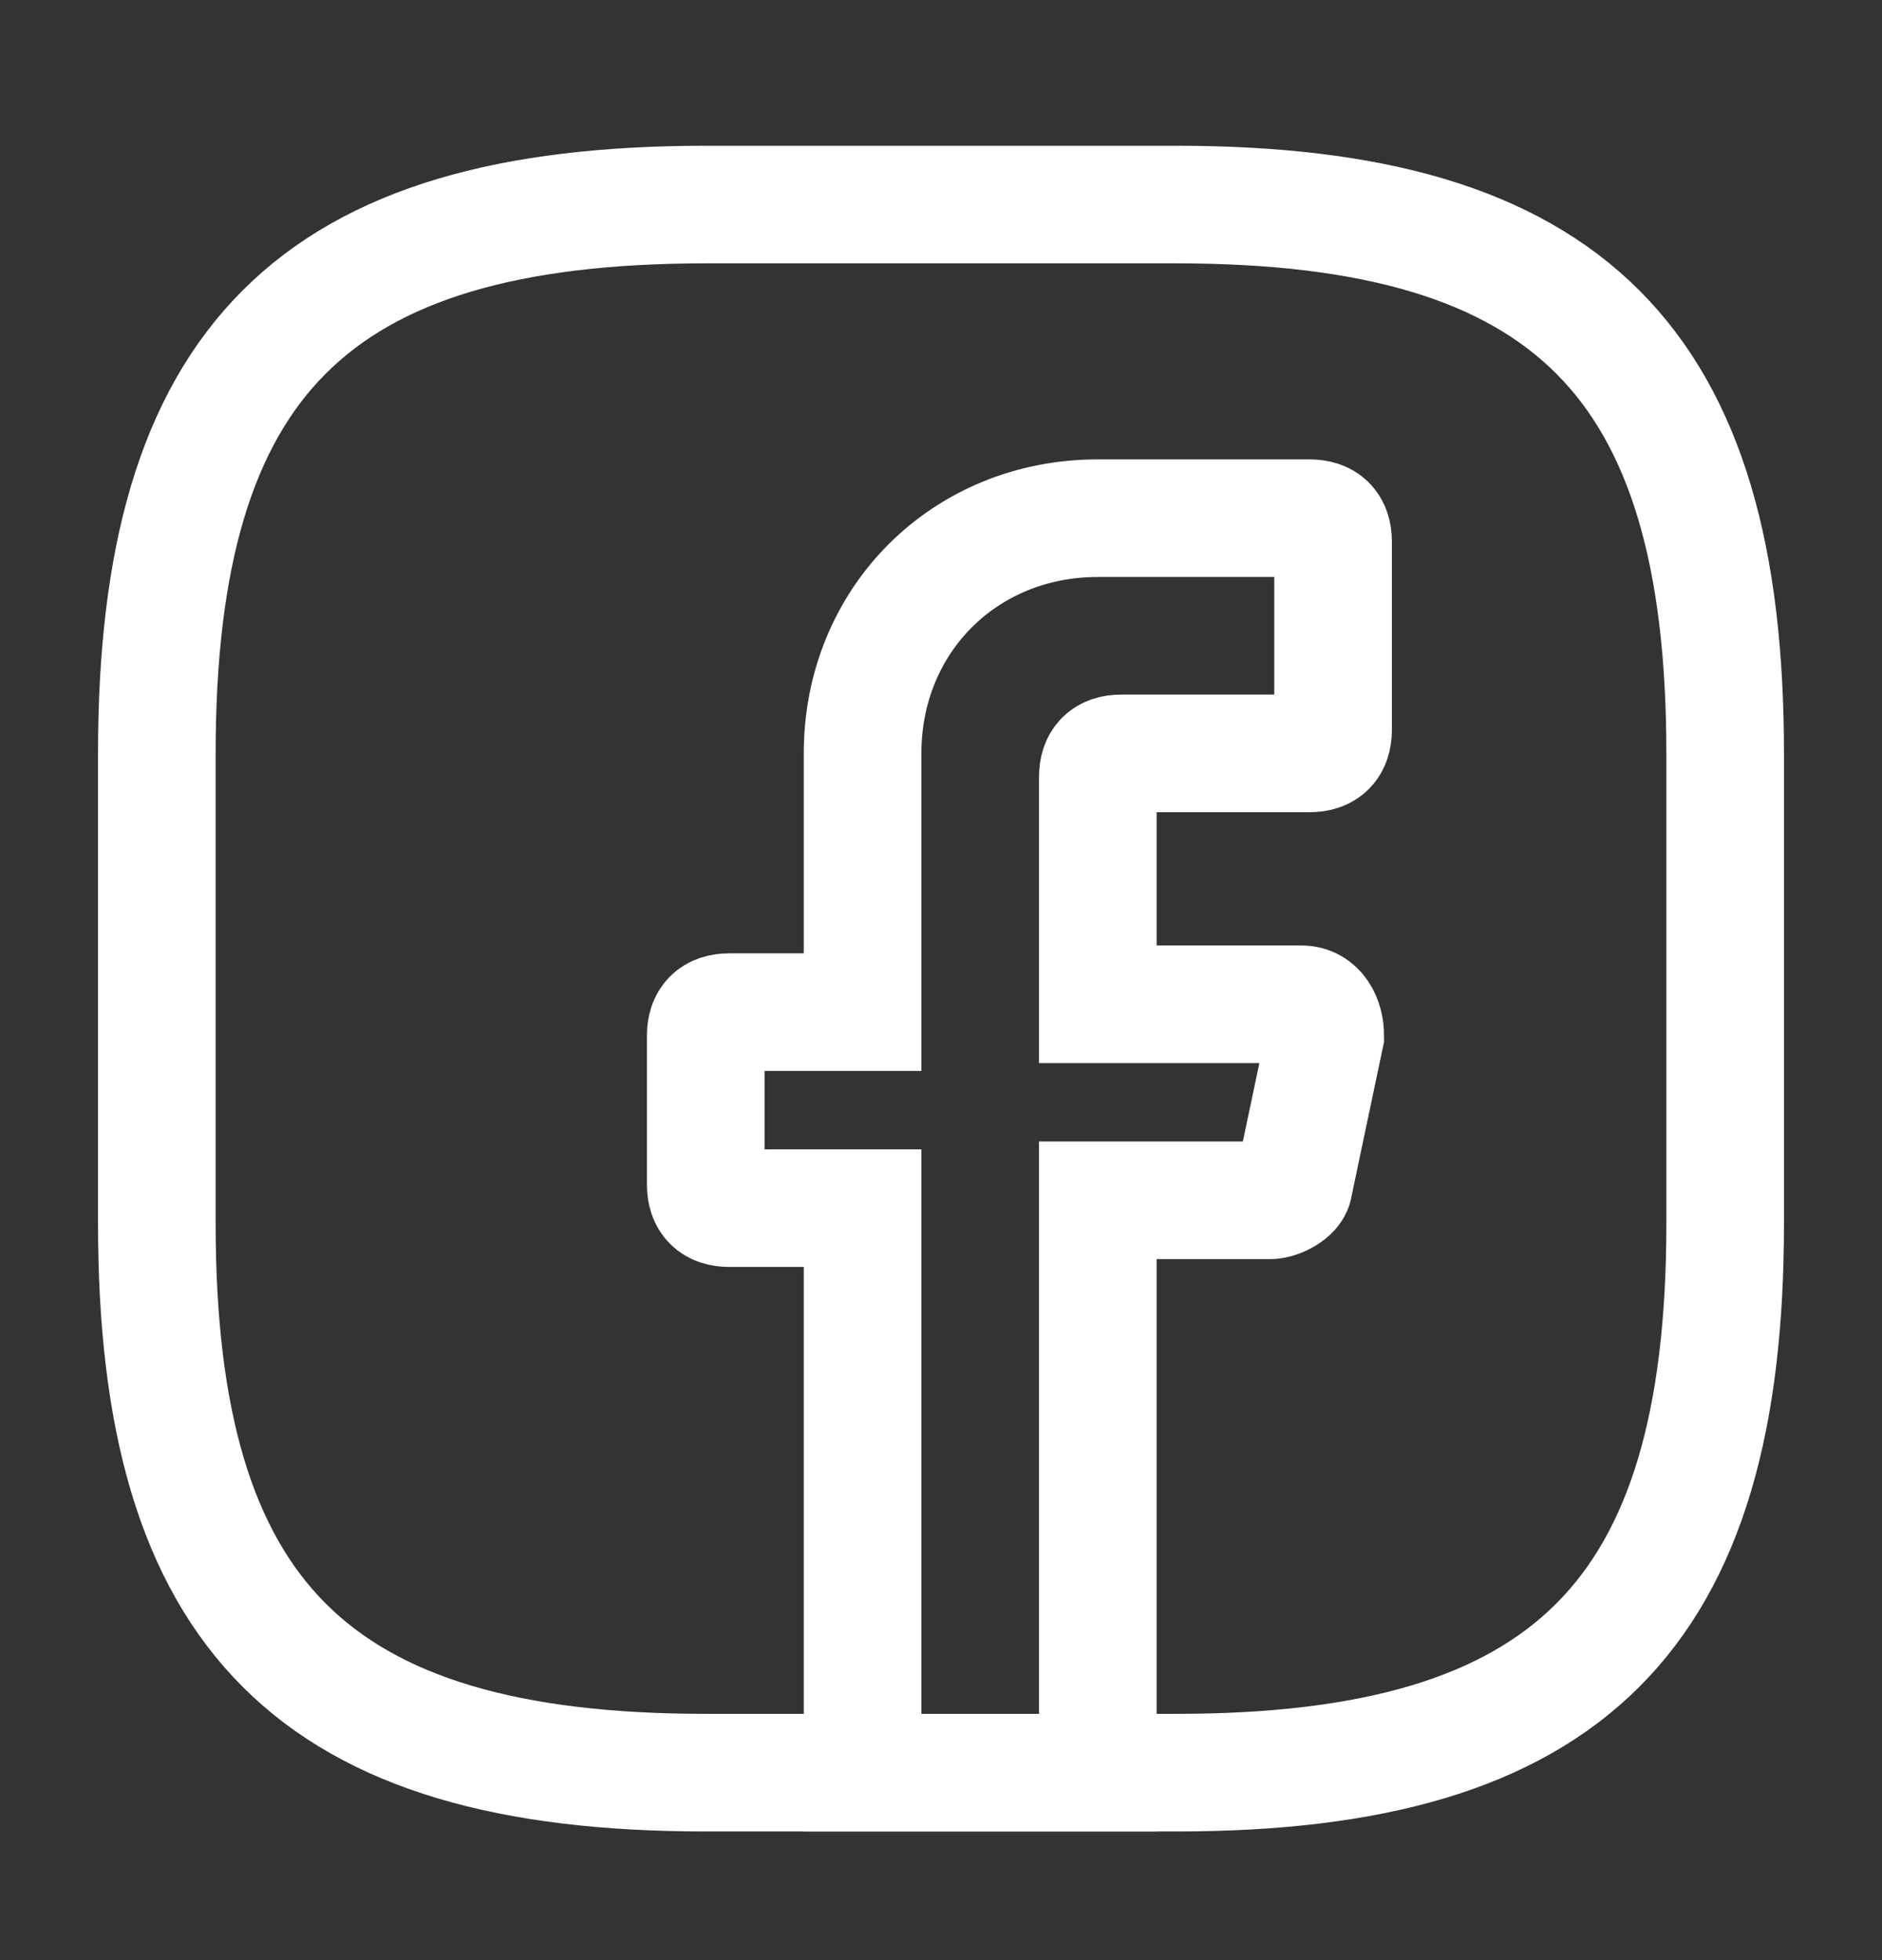
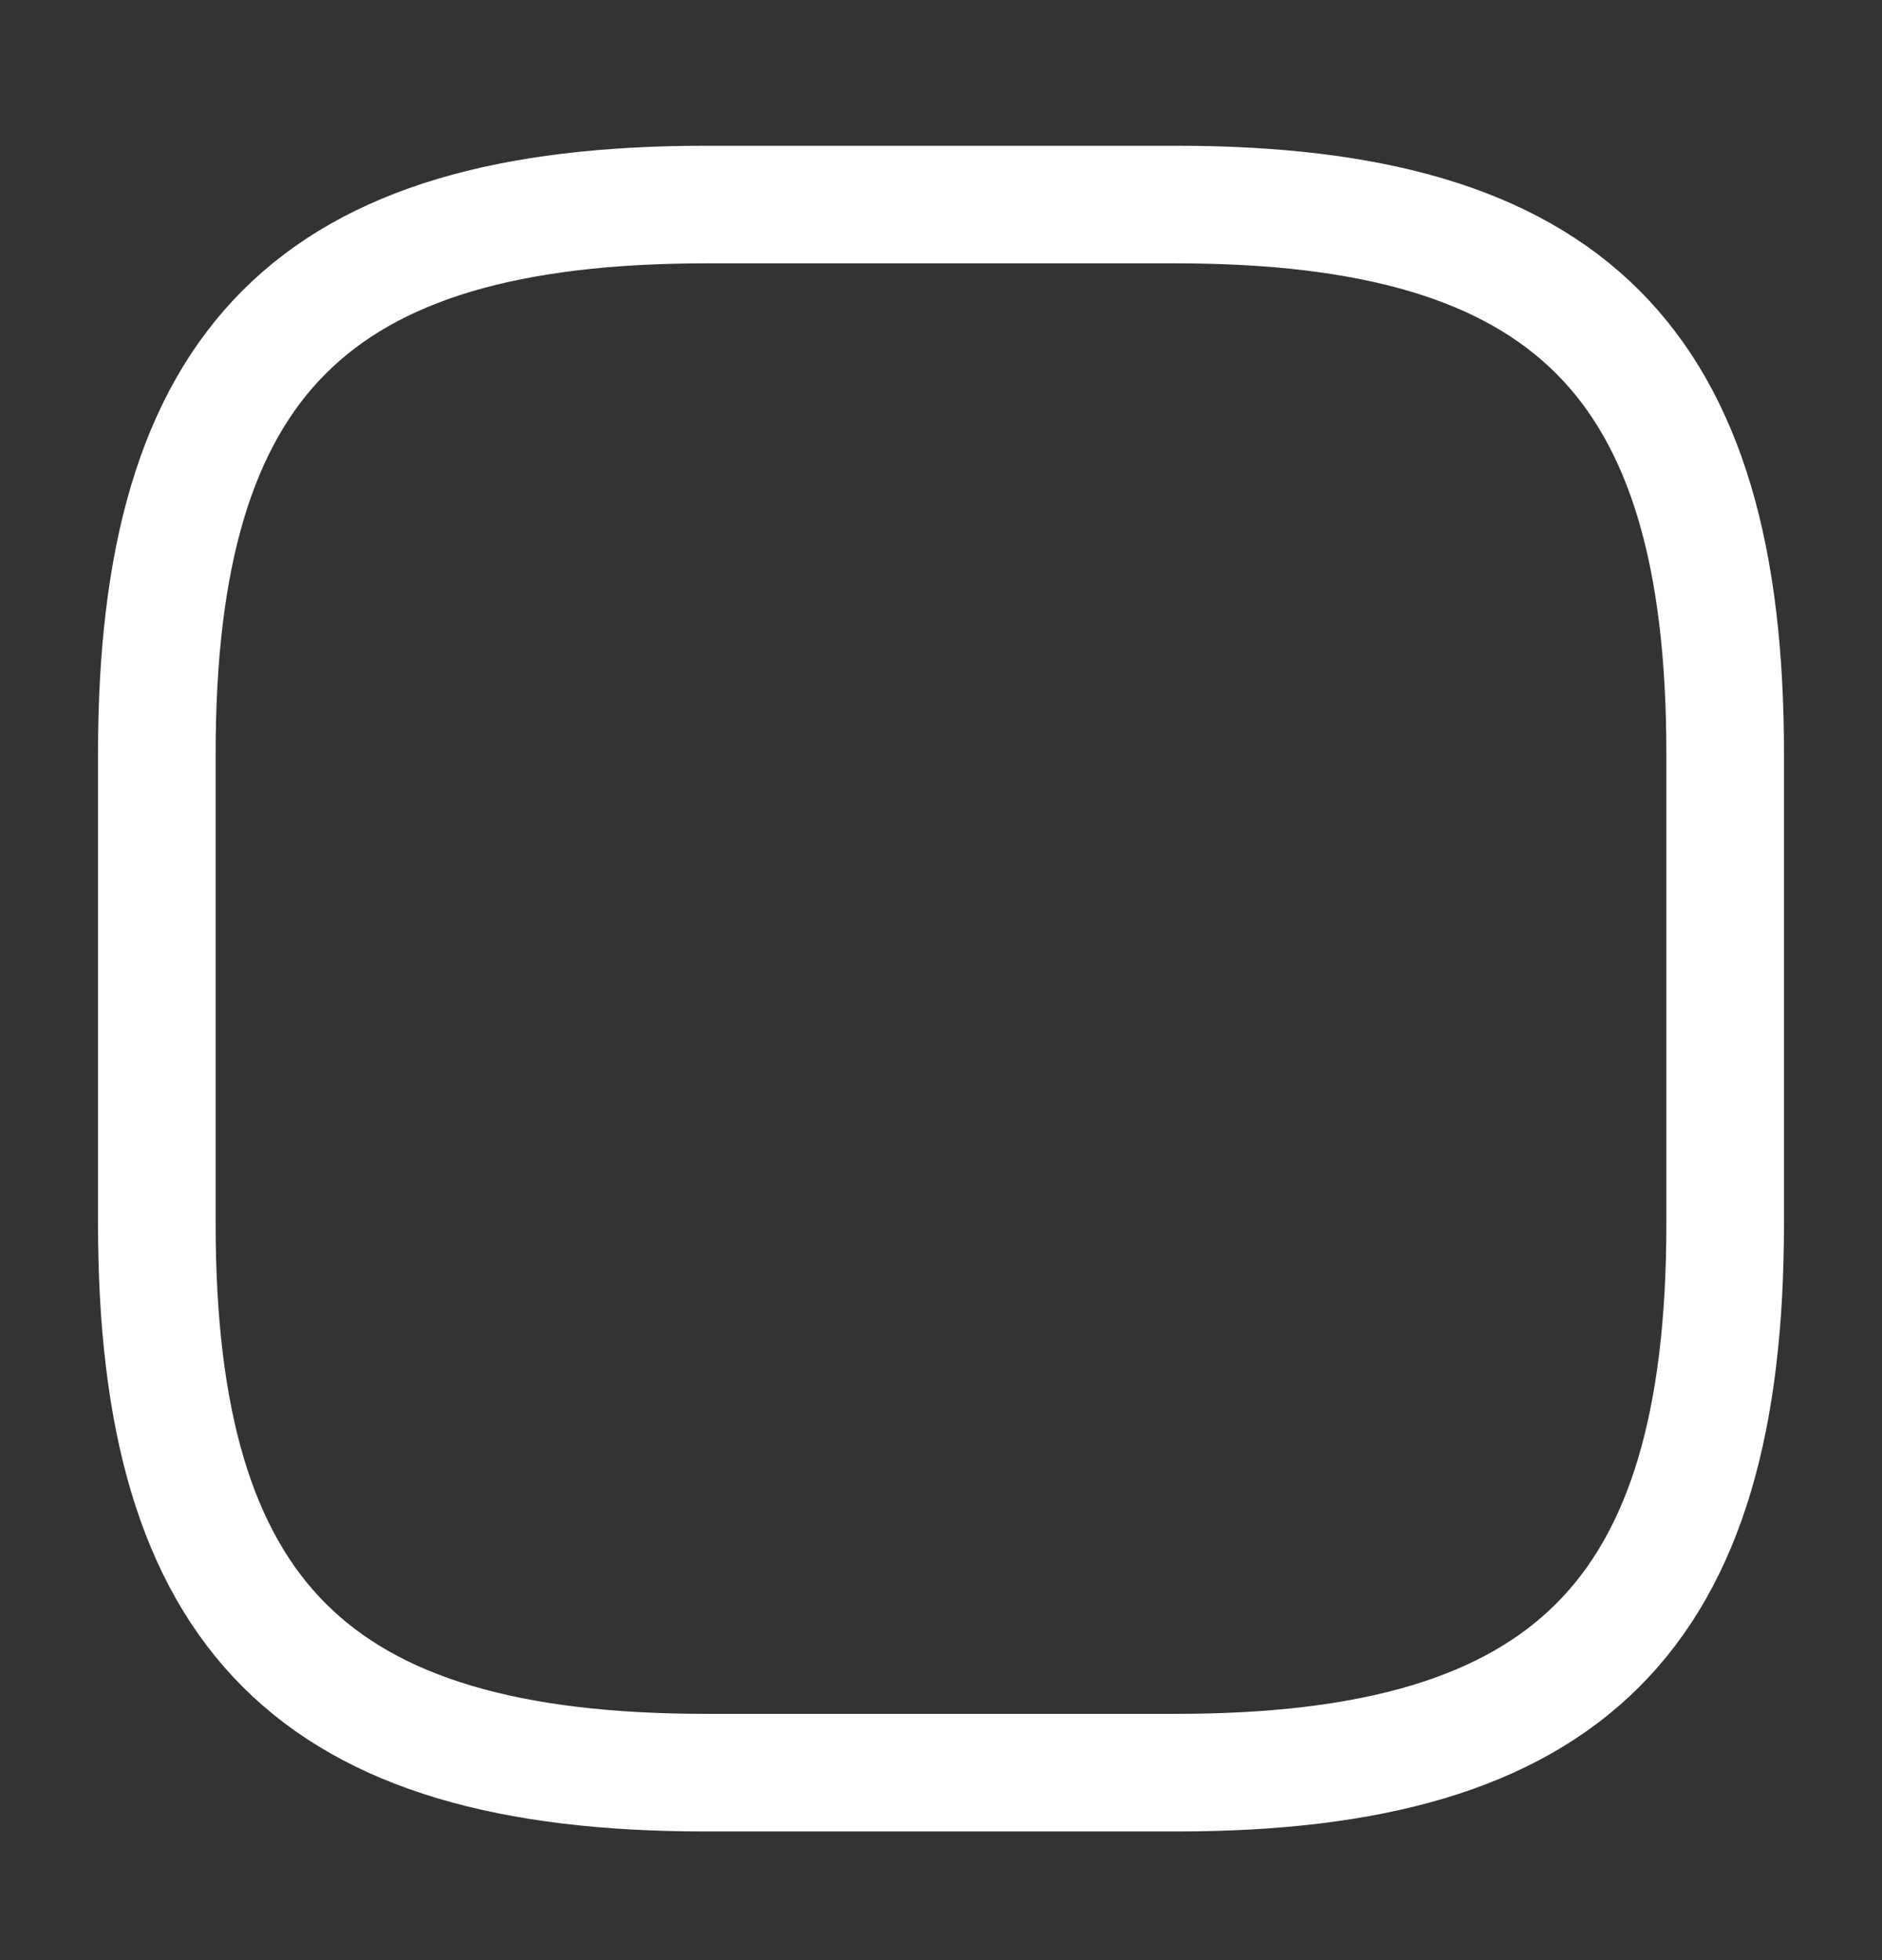
<svg xmlns="http://www.w3.org/2000/svg" width="24" height="25" viewBox="0 0 24 25" fill="none">
  <rect x="0" y="0" width="24" height="25" fill="#333333" stroke="none" />
-   <path d="M14 9.909V12.809H16.6C16.8 12.809 16.9 13.009 16.9 13.209L16.5 15.109C16.5 15.209 16.3 15.309 16.2 15.309H14V22.609H11V15.409H9.3C9.1 15.409 9 15.309 9 15.109V13.209C9 13.009 9.1 12.909 9.3 12.909H11V9.609C11 7.909 12.3 6.609 14 6.609H16.7C16.9 6.609 17 6.709 17 6.909V9.309C17 9.509 16.9 9.609 16.7 9.609H14.3C14.1 9.609 14 9.709 14 9.909Z" stroke="white" stroke-width="1.5" stroke-miterlimit="10" stroke-linecap="round" />
  <path d="M15 22.609H9C4 22.609 2 20.609 2 15.609V9.609C2 4.609 4 2.609 9 2.609H15C20 2.609 22 4.609 22 9.609V15.609C22 20.609 20 22.609 15 22.609Z" stroke="white" stroke-width="1.5" stroke-linecap="round" stroke-linejoin="round" />
</svg>